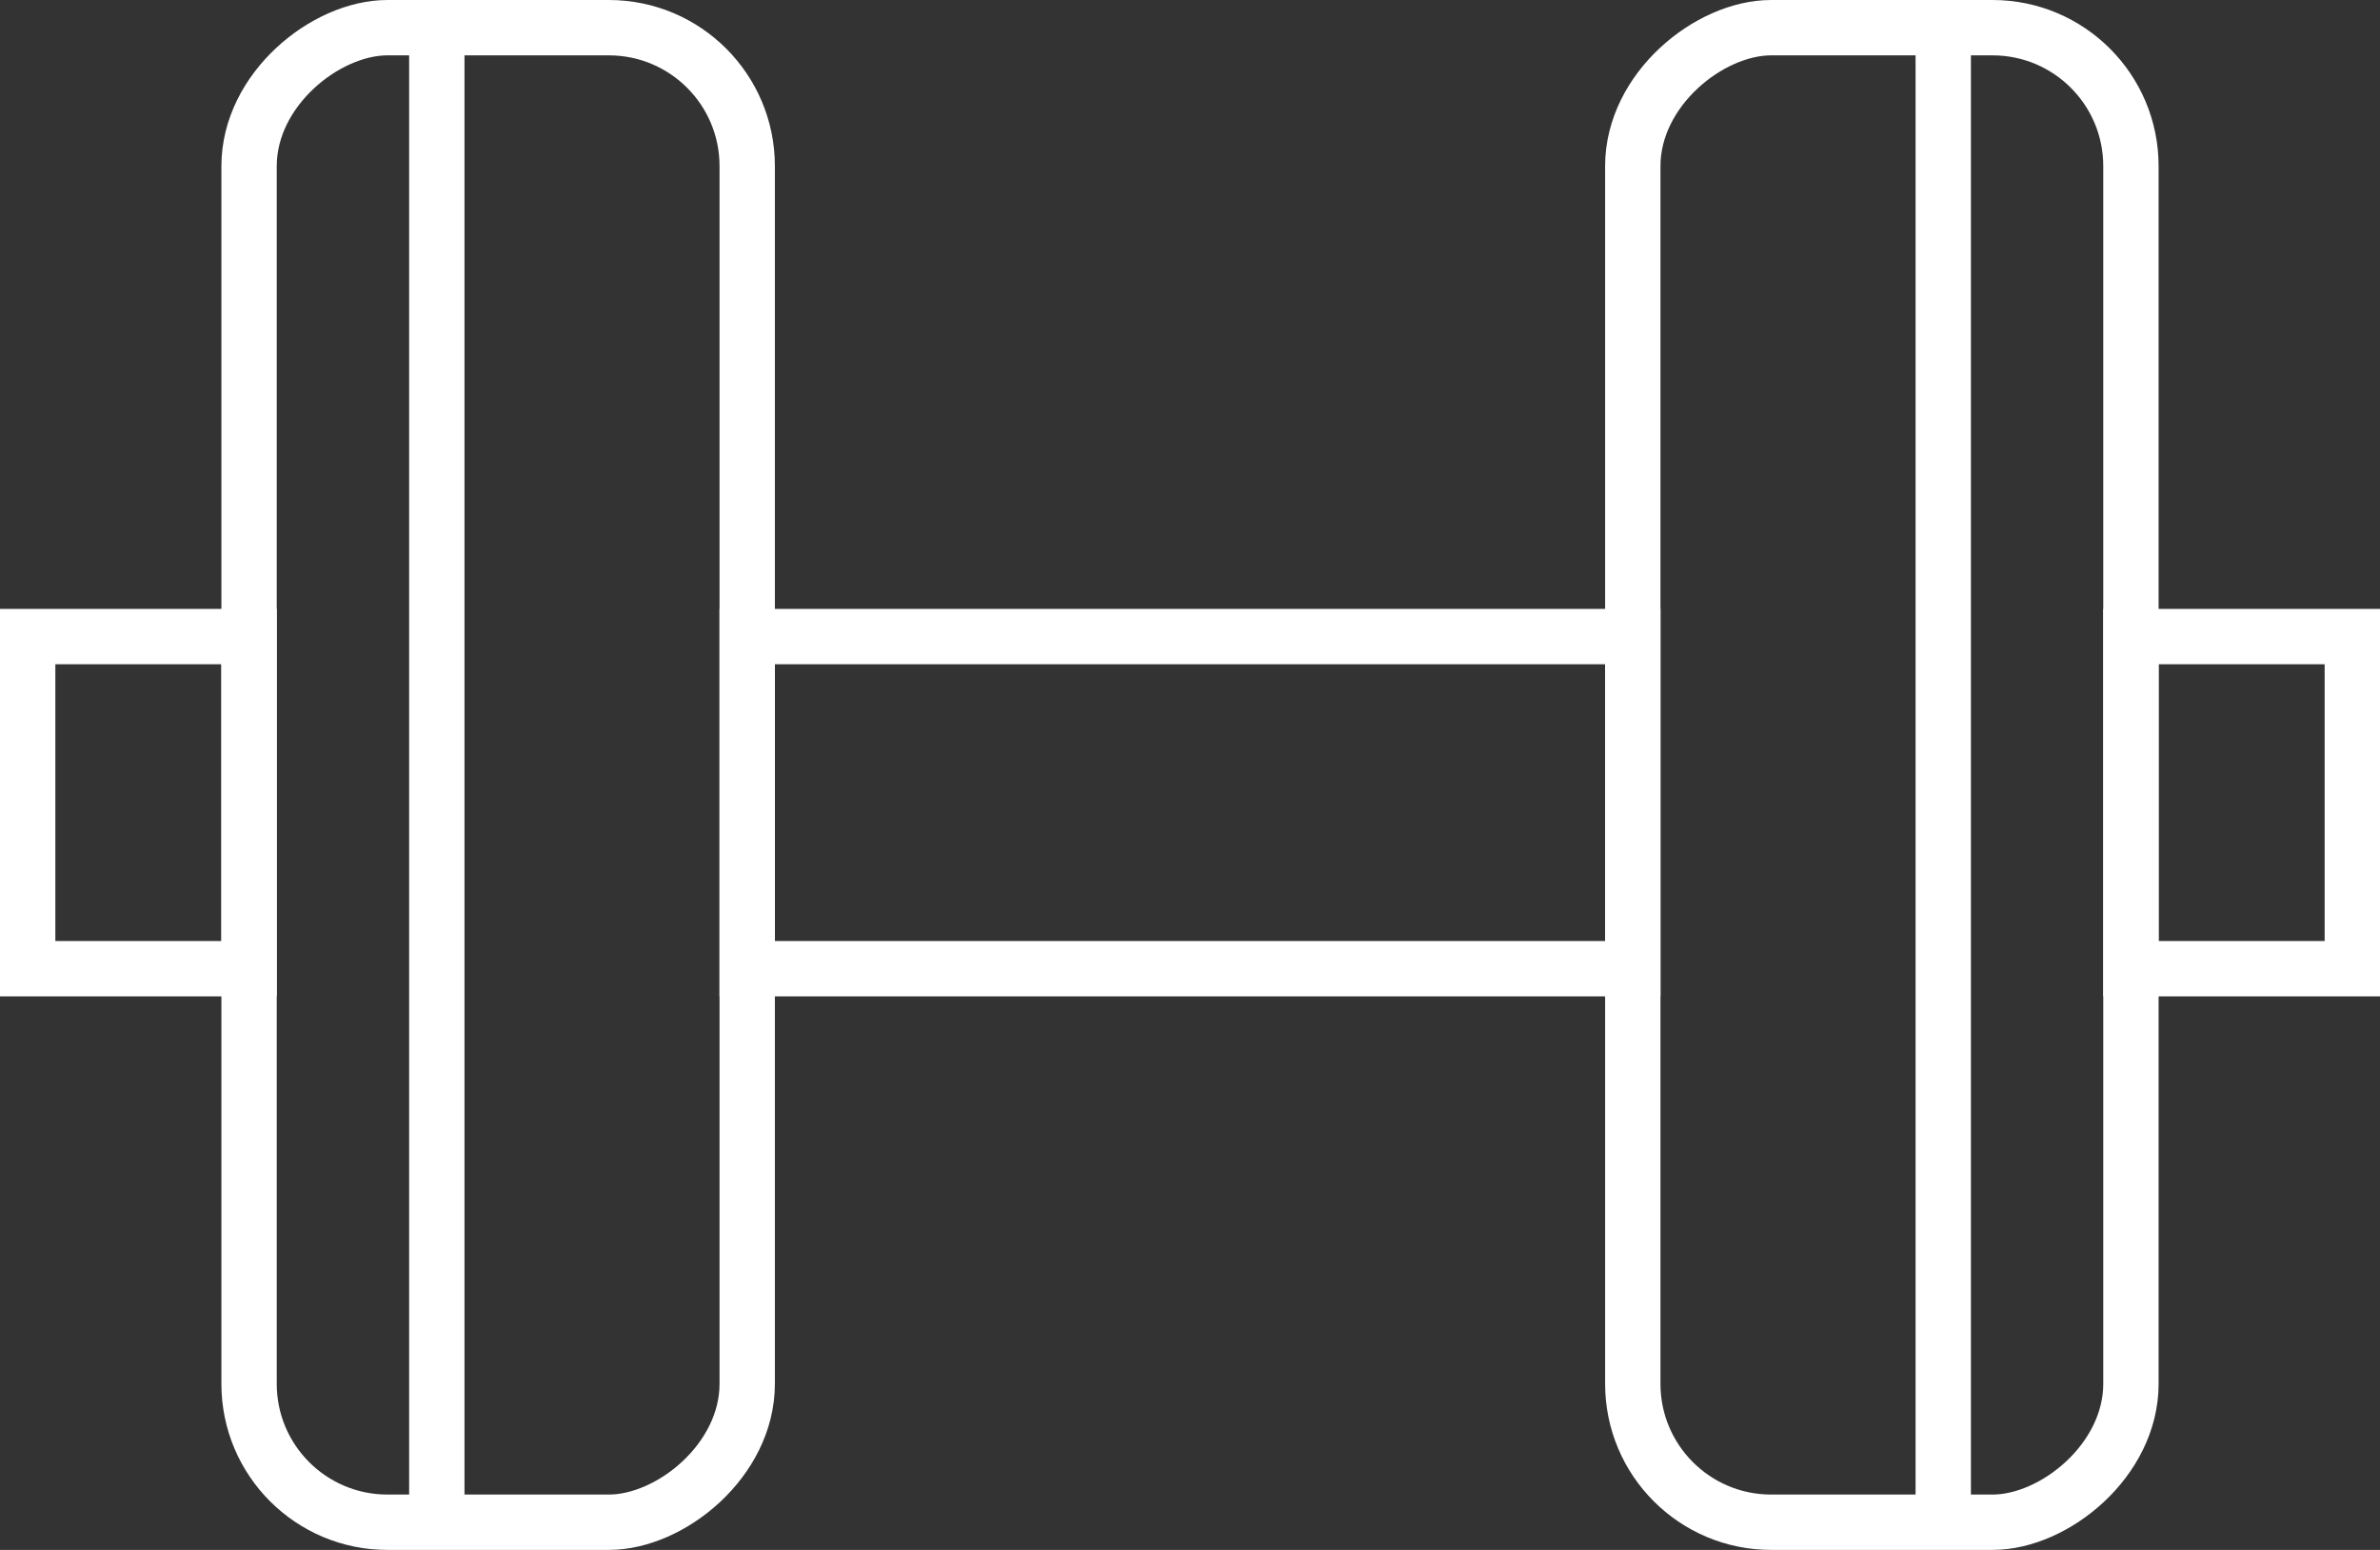
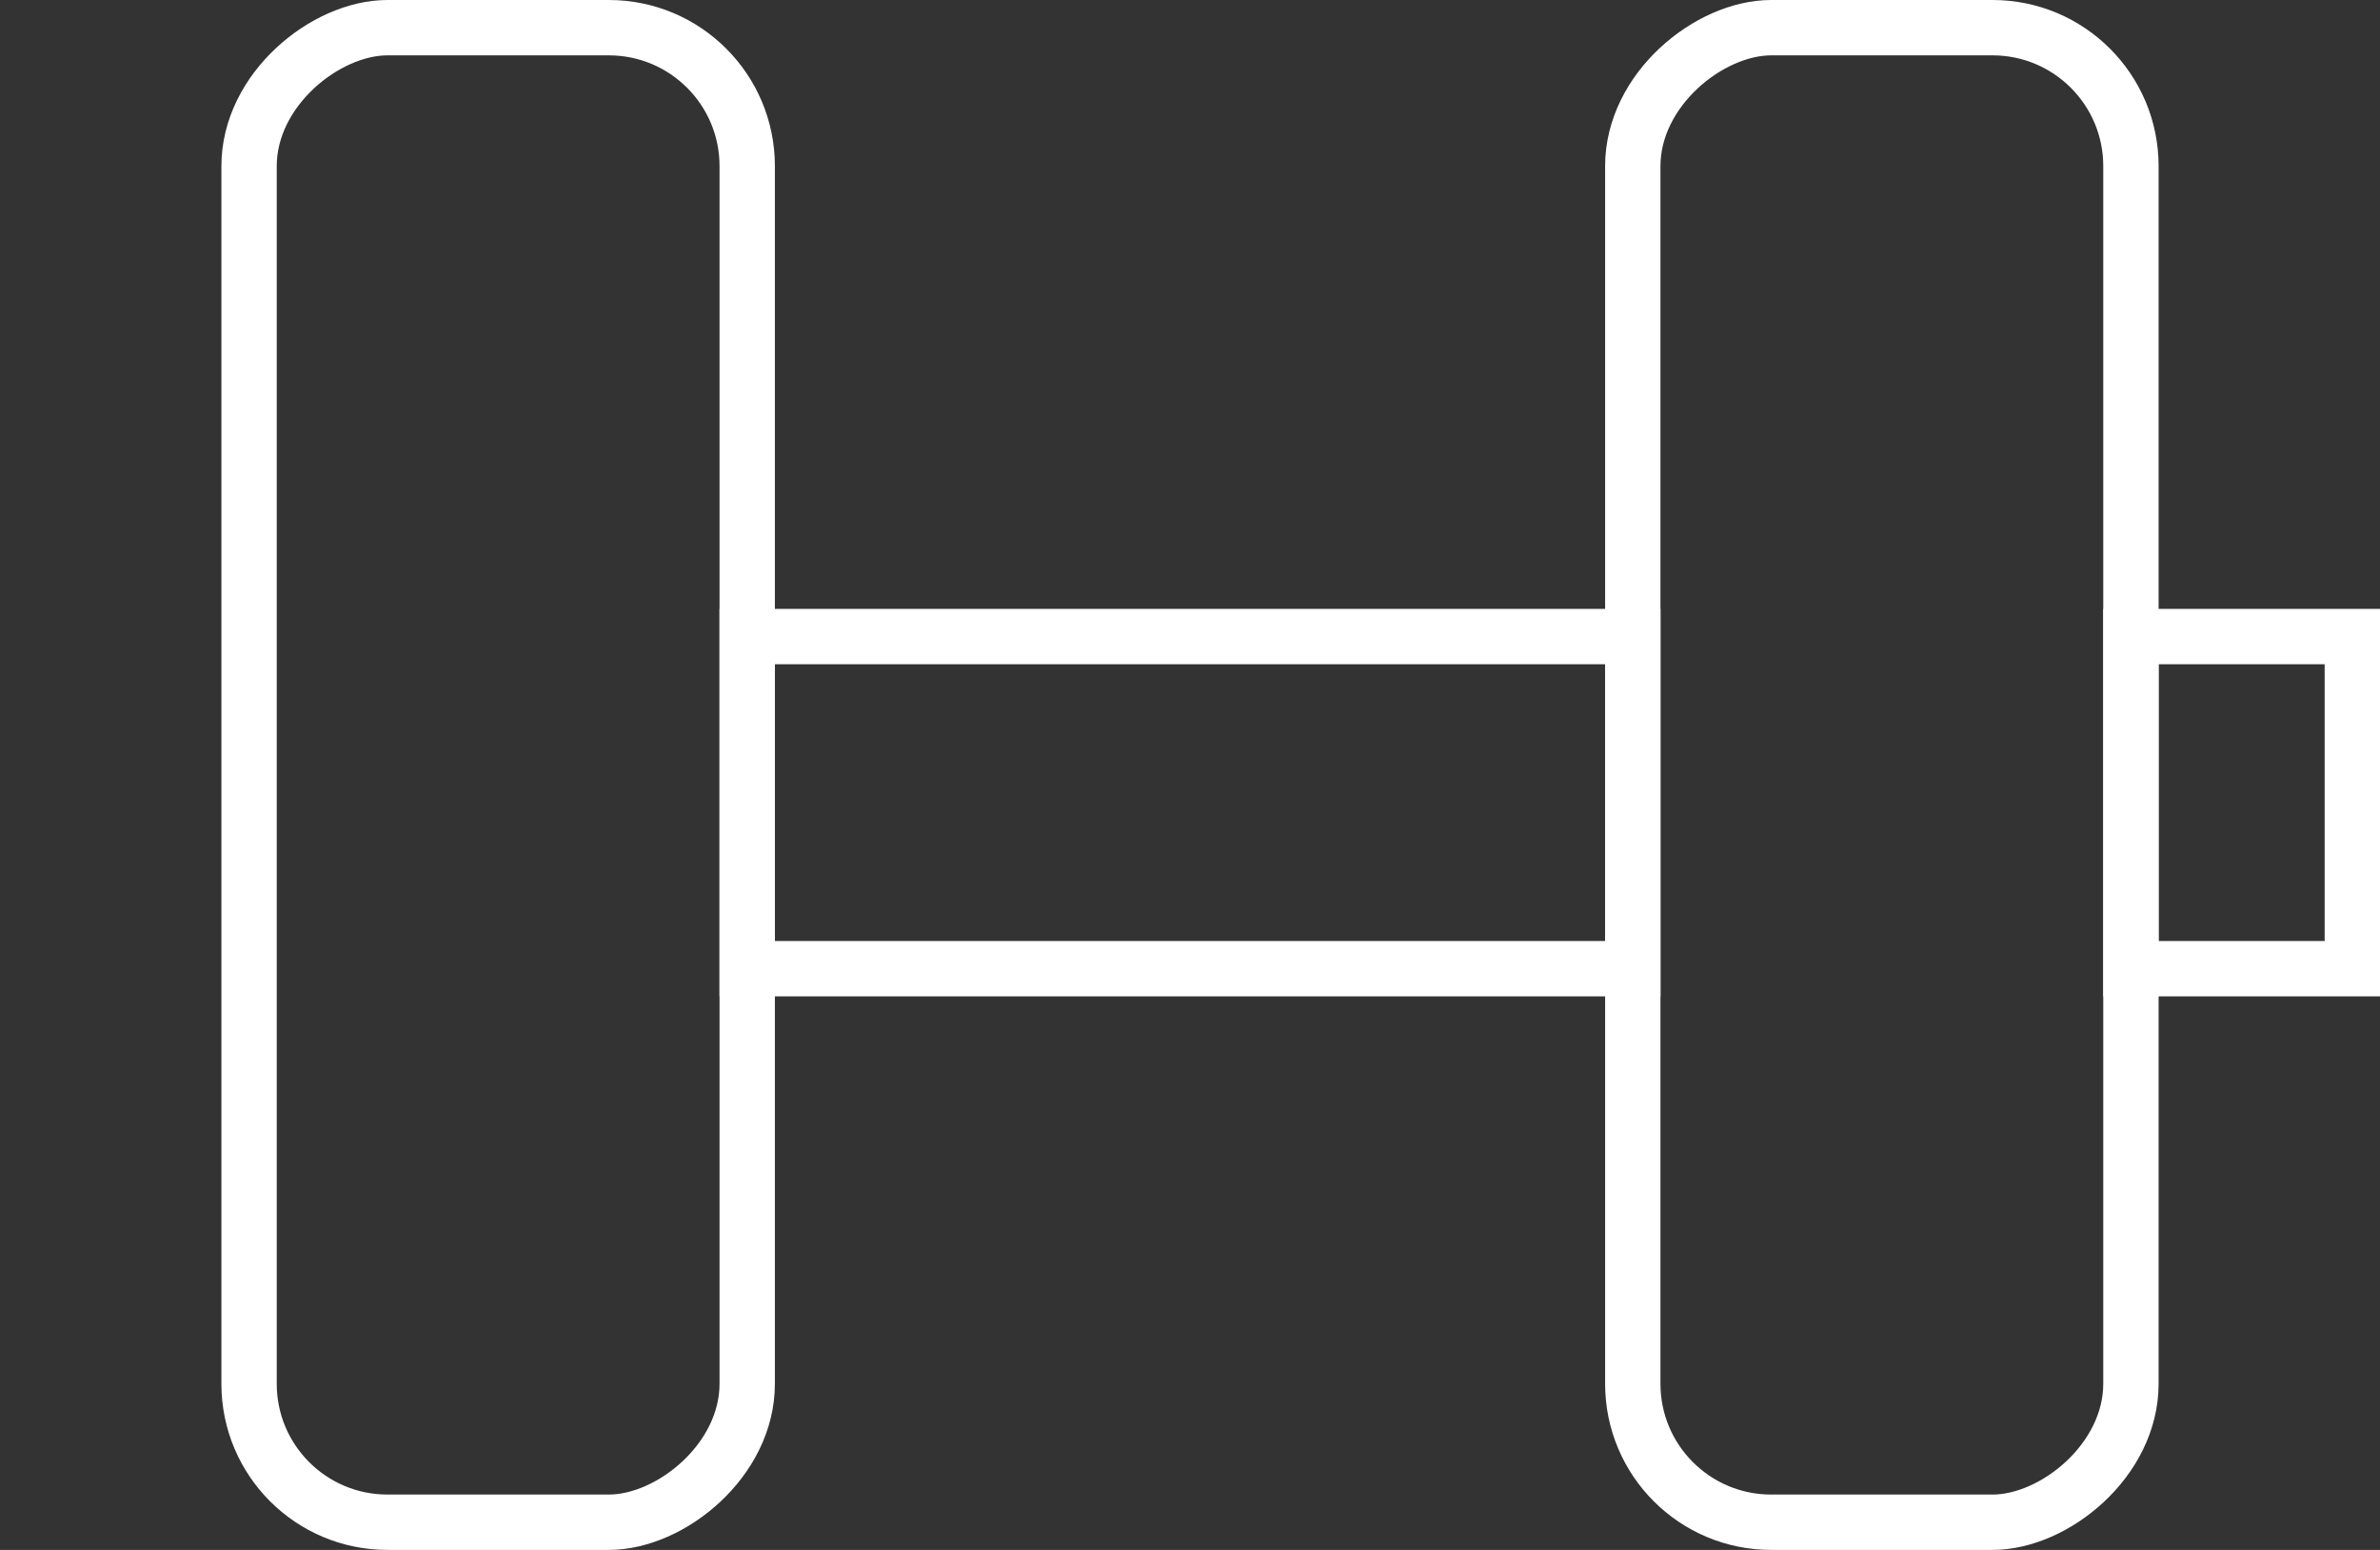
<svg xmlns="http://www.w3.org/2000/svg" width="43" height="28" viewBox="0 0 43 28">
  <rect x="0" y="0" width="43" height="28" fill="#333333" stroke="none" />
  <defs>
    <style>.a,.c{fill:none;}.a{stroke:#fff;}.b{stroke:none;}</style>
  </defs>
  <g transform="translate(-654.553 -739.749)">
    <g transform="translate(655 740)">
      <g class="a" transform="translate(12.553 10.749)">
        <rect class="b" width="17" height="7" />
        <rect class="c" x="0.5" y="0.5" width="16" height="6" />
      </g>
      <g class="a" transform="translate(-0.447 10.749)">
-         <rect class="b" width="5" height="7" />
-         <rect class="c" x="0.5" y="0.5" width="4" height="6" />
-       </g>
+         </g>
      <g class="a" transform="translate(37.553 10.749)">
-         <rect class="b" width="5" height="7" />
        <rect class="c" x="0.5" y="0.5" width="4" height="6" />
      </g>
      <g class="a" transform="translate(13.553 -0.251) rotate(90)">
        <rect class="b" width="28" height="10" rx="3" />
        <rect class="c" x="0.5" y="0.5" width="27" height="9" rx="2.5" />
      </g>
      <g class="a" transform="translate(38.553 -0.251) rotate(90)">
        <rect class="b" width="28" height="10" rx="3" />
        <rect class="c" x="0.5" y="0.5" width="27" height="9" rx="2.5" />
      </g>
    </g>
-     <line class="a" y2="26.639" transform="translate(662.445 740.43)" />
-     <line class="a" y2="26.639" transform="translate(689.662 740.43)" />
  </g>
</svg>